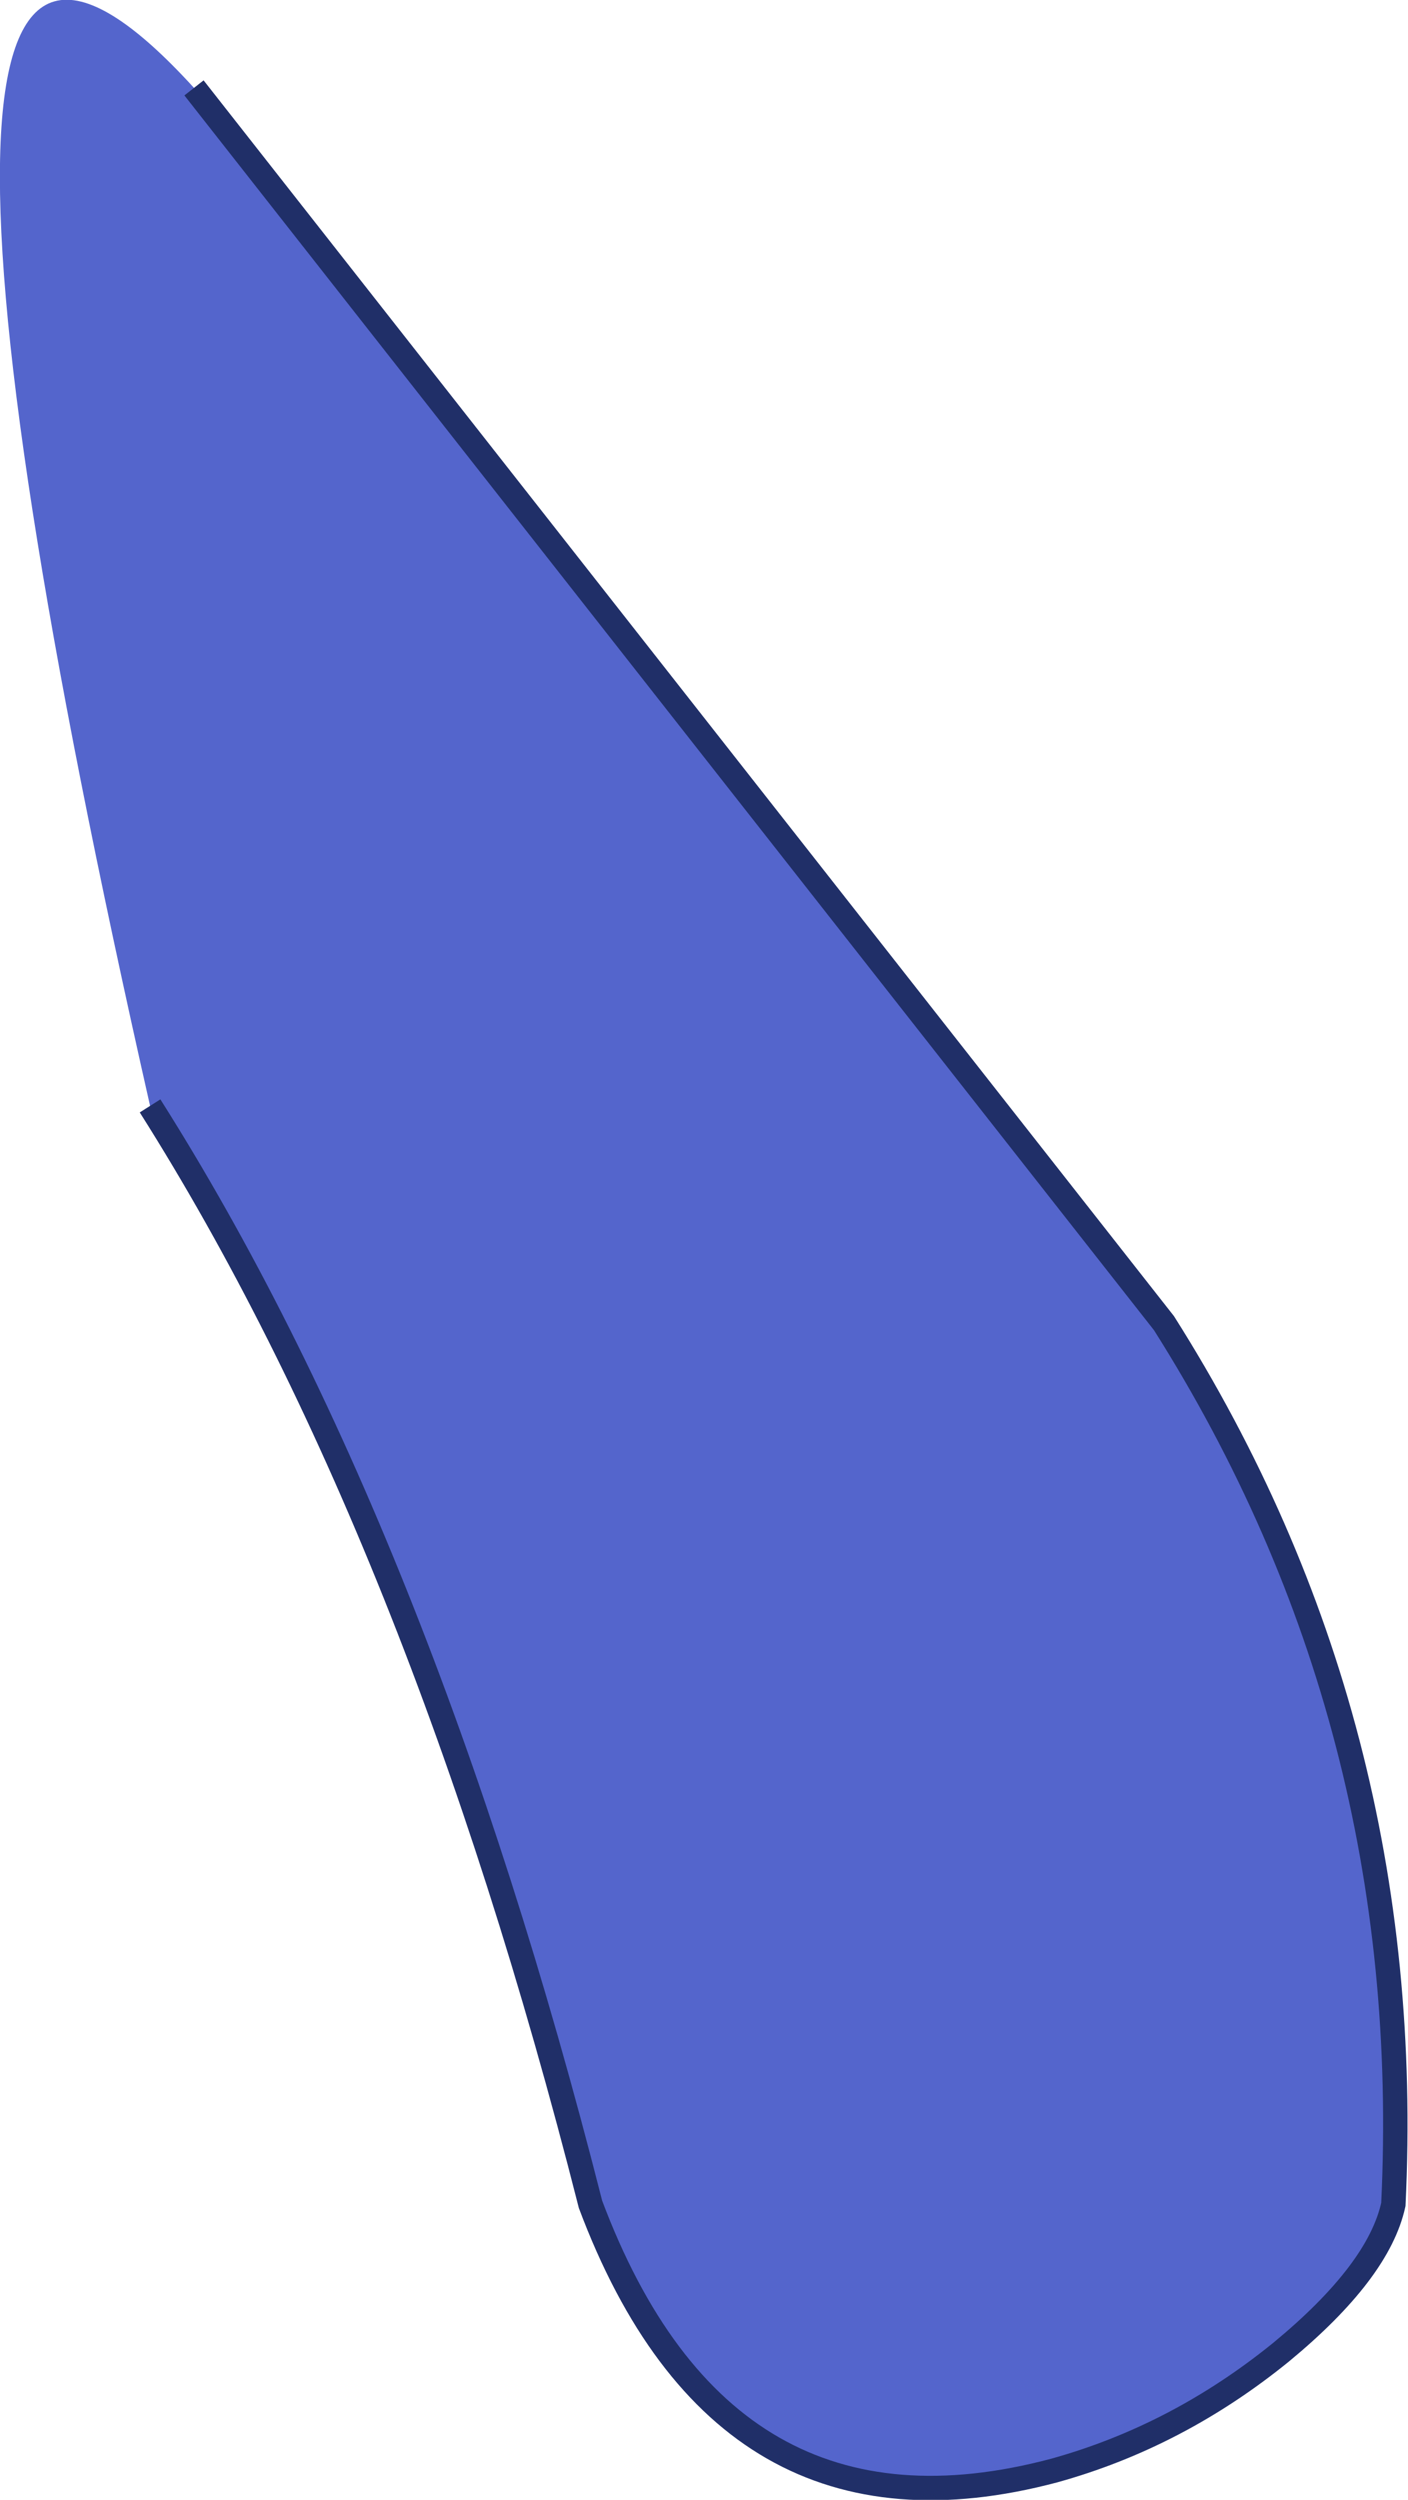
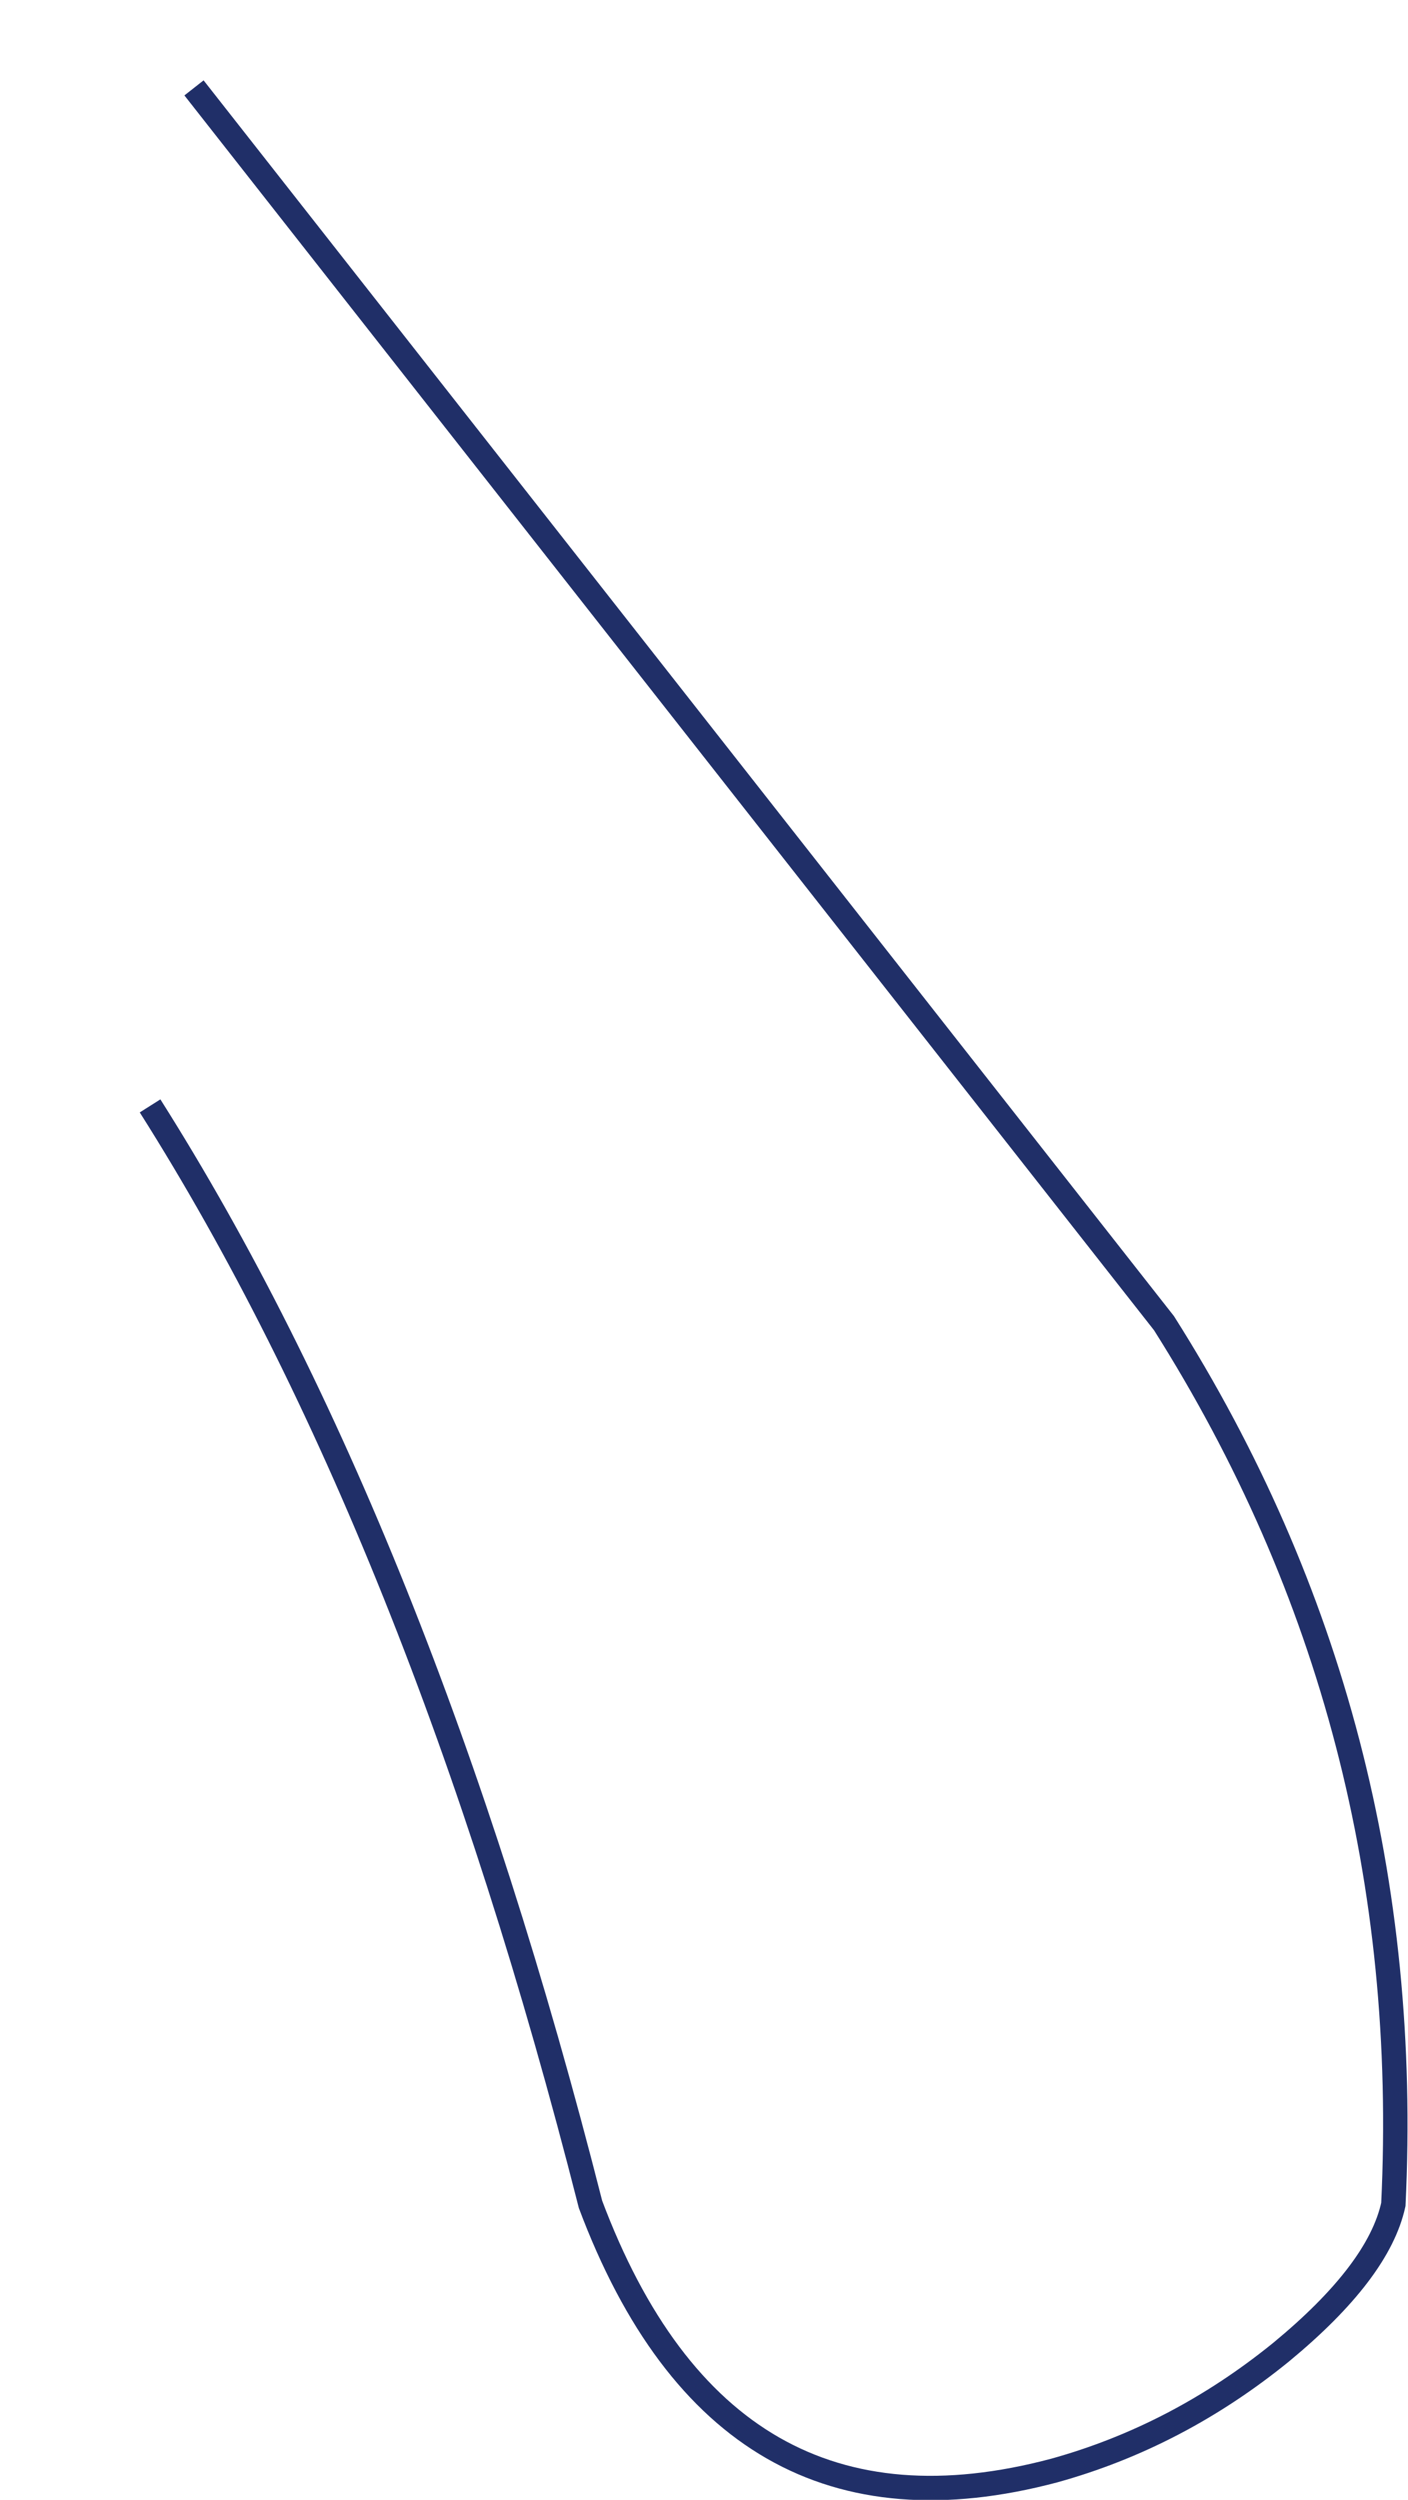
<svg xmlns="http://www.w3.org/2000/svg" height="102.4px" width="57.7px">
  <g transform="matrix(1.0, 0.0, 0.0, 1.0, 28.6, 50.95)">
-     <path d="M-20.65 -47.35 L19.1 3.25 Q29.45 19.6 28.5 39.35 27.9 42.1 23.9 45.4 19.65 48.85 14.6 50.25 1.05 53.85 -4.4 39.35 -11.4 11.8 -22.45 -5.65 -35.6 -63.75 -20.65 -47.35" fill="#5465cc" fill-rule="evenodd" stroke="none" />
    <path d="M-20.65 -47.35 L19.1 3.25 Q29.45 19.6 28.5 39.35 27.9 42.1 23.9 45.4 19.65 48.85 14.6 50.25 1.05 53.85 -4.4 39.35 -11.4 11.8 -22.45 -5.65" fill="none" stroke="#202f68" stroke-linecap="butt" stroke-linejoin="miter-clip" stroke-miterlimit="3.0" stroke-width="1.0" />
  </g>
</svg>